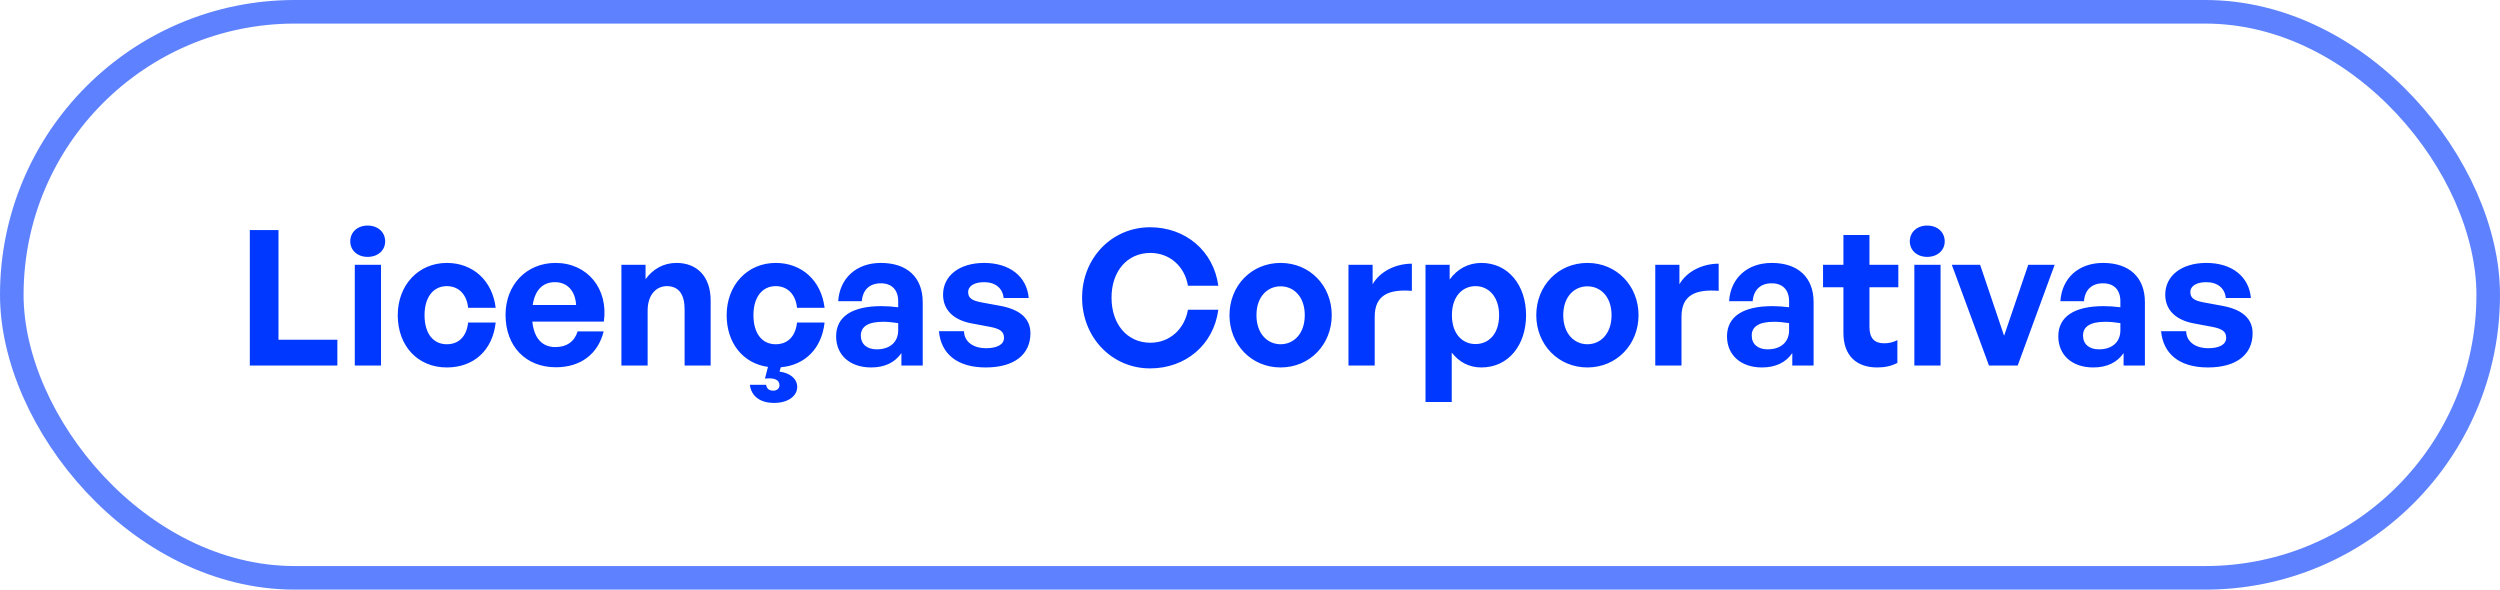
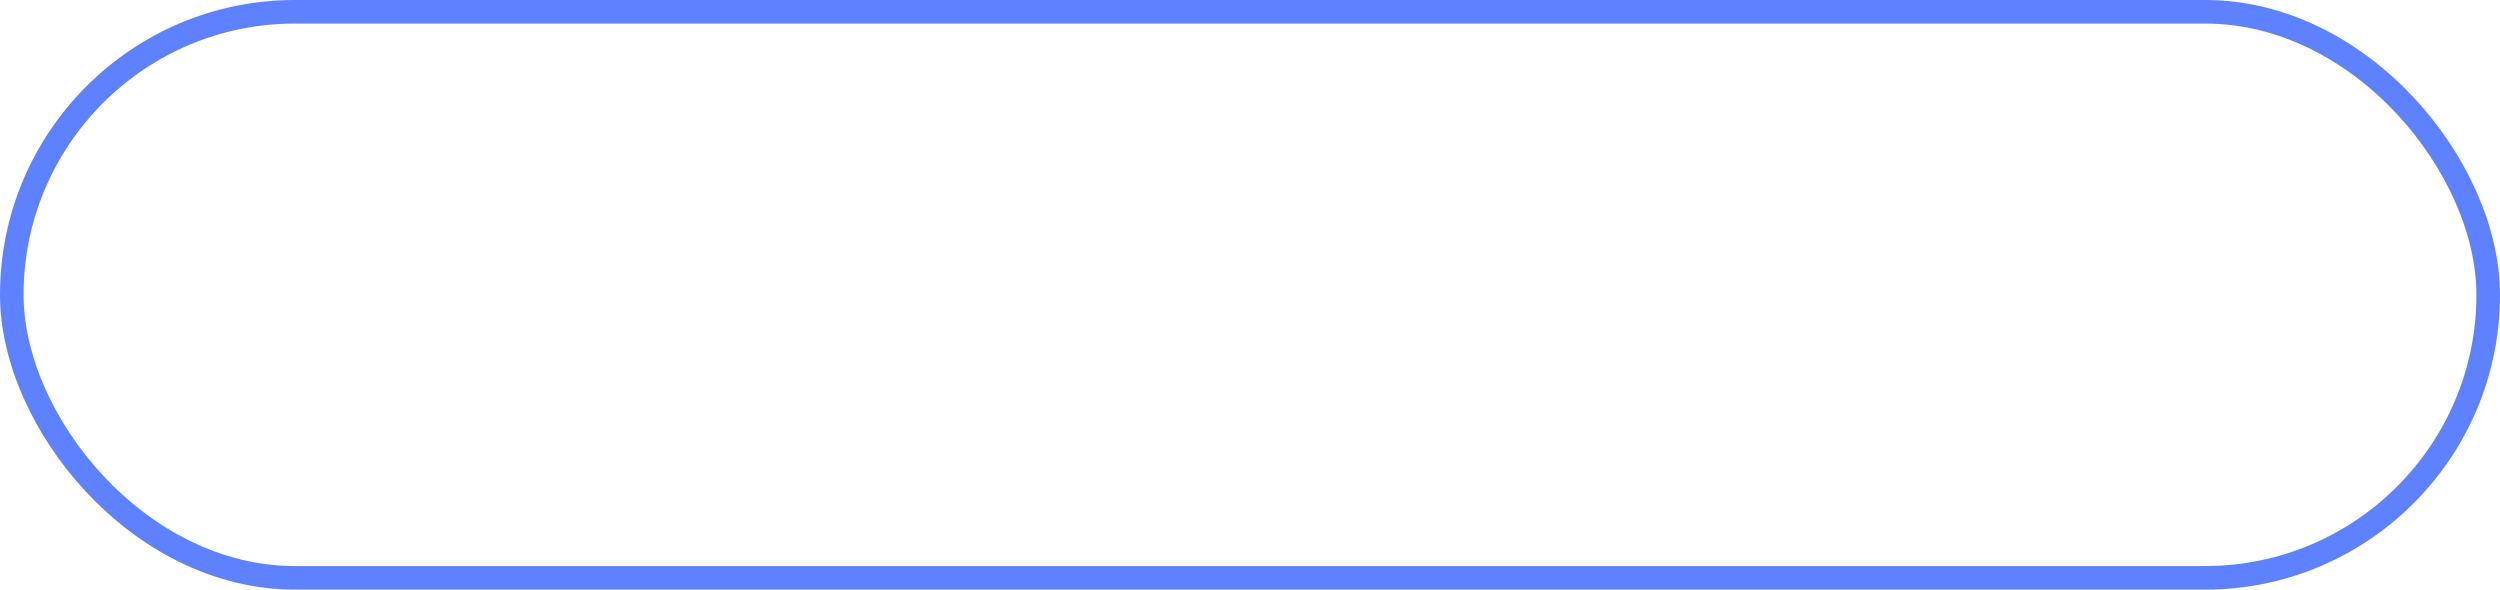
<svg xmlns="http://www.w3.org/2000/svg" width="212" height="50" viewBox="0 0 212 50" fill="none">
  <rect x="1" y="1" width="210" height="48" rx="24" stroke="#5E82FF" stroke-width="2" />
-   <path d="M28.608 31H21.184V19.512H23.616V28.808H28.608V31ZM32.662 20.472C32.662 21.224 32.054 21.784 31.174 21.784C30.31 21.784 29.702 21.224 29.702 20.472C29.702 19.688 30.31 19.128 31.174 19.128C32.054 19.128 32.662 19.688 32.662 20.472ZM32.31 31H30.086V22.456H32.31V31ZM37.889 31.16C35.425 31.16 33.729 29.336 33.729 26.728C33.729 24.168 35.489 22.296 37.889 22.296C40.113 22.296 41.761 23.8 42.033 26.104H39.697C39.585 24.968 38.897 24.264 37.889 24.264C36.737 24.264 36.001 25.208 36.001 26.728C36.001 28.264 36.721 29.192 37.889 29.192C38.913 29.192 39.569 28.52 39.697 27.352H42.033C41.777 29.704 40.177 31.16 37.889 31.16ZM47.142 31.144C44.581 31.144 42.87 29.368 42.87 26.696C42.87 24.152 44.645 22.296 47.109 22.296C49.813 22.296 51.605 24.488 51.206 27.272H45.142C45.285 28.664 45.958 29.432 47.093 29.432C48.069 29.432 48.725 28.952 48.981 28.104H51.19C50.709 30.04 49.221 31.144 47.142 31.144ZM47.062 23.928C46.022 23.928 45.365 24.6 45.173 25.864H48.853C48.789 24.68 48.117 23.928 47.062 23.928ZM54.919 26.344V31H52.695V22.456H54.743V23.672C55.367 22.824 56.247 22.296 57.367 22.296C59.079 22.296 60.263 23.416 60.263 25.48V31H58.055V26.232C58.055 24.968 57.559 24.264 56.551 24.264C55.671 24.264 54.919 24.968 54.919 26.344ZM67.603 32.808C67.603 33.608 66.787 34.168 65.651 34.168C64.484 34.168 63.715 33.624 63.587 32.632H64.963C65.028 32.984 65.236 33.128 65.572 33.128C65.891 33.128 66.1 32.936 66.1 32.68C66.1 32.184 65.651 32.024 64.868 32.104L65.124 31.112C63.011 30.824 61.62 29.096 61.62 26.728C61.62 24.168 63.38 22.296 65.779 22.296C68.004 22.296 69.651 23.8 69.924 26.104H67.588C67.475 24.968 66.787 24.264 65.779 24.264C64.627 24.264 63.892 25.208 63.892 26.728C63.892 28.264 64.612 29.192 65.779 29.192C66.803 29.192 67.46 28.52 67.588 27.352H69.924C69.683 29.56 68.26 30.968 66.212 31.144L66.1 31.512C66.996 31.624 67.603 32.12 67.603 32.808ZM76.439 31V29.944C75.879 30.744 75.031 31.16 73.863 31.16C72.087 31.16 70.903 30.12 70.903 28.52C70.903 26.856 72.247 25.96 74.743 25.96C75.223 25.96 75.639 25.992 76.167 26.056V25.544C76.167 24.584 75.623 24.024 74.695 24.024C73.735 24.024 73.159 24.584 73.079 25.544H71.079C71.207 23.576 72.631 22.296 74.695 22.296C76.935 22.296 78.247 23.528 78.247 25.624V31H76.439ZM72.999 28.456C72.999 29.176 73.511 29.624 74.343 29.624C75.479 29.624 76.167 29 76.167 28.008V27.4C75.639 27.32 75.271 27.288 74.887 27.288C73.623 27.288 72.999 27.688 72.999 28.456ZM87.38 28.264C87.38 30.056 86.02 31.16 83.588 31.16C81.156 31.16 79.796 29.992 79.62 28.088H81.748C81.764 28.968 82.516 29.528 83.62 29.528C84.484 29.528 85.14 29.256 85.14 28.648C85.14 28.104 84.788 27.88 83.972 27.72L82.436 27.432C80.9 27.16 79.972 26.312 79.972 24.984C79.972 23.4 81.332 22.296 83.46 22.296C85.604 22.296 87.076 23.432 87.236 25.272H85.108C85.028 24.44 84.404 23.928 83.46 23.928C82.644 23.928 82.1 24.232 82.1 24.776C82.1 25.288 82.452 25.496 83.22 25.64L84.868 25.944C86.532 26.264 87.38 27.032 87.38 28.264ZM97.522 31.24C94.29 31.24 91.762 28.616 91.762 25.24C91.762 21.88 94.29 19.272 97.522 19.272C100.546 19.272 102.914 21.288 103.314 24.232H100.738C100.466 22.584 99.186 21.448 97.554 21.448C95.586 21.448 94.258 23 94.258 25.24C94.258 27.496 95.586 29.064 97.554 29.064C99.186 29.064 100.45 27.912 100.738 26.264H103.314C102.914 29.24 100.546 31.24 97.522 31.24ZM108.596 31.16C106.116 31.16 104.26 29.208 104.26 26.728C104.26 24.232 106.116 22.296 108.596 22.296C111.076 22.296 112.932 24.232 112.932 26.728C112.932 29.208 111.076 31.16 108.596 31.16ZM108.596 29.192C109.7 29.192 110.644 28.312 110.644 26.728C110.644 25.144 109.7 24.28 108.596 24.28C107.492 24.28 106.548 25.144 106.548 26.728C106.548 28.312 107.492 29.192 108.596 29.192ZM116.575 26.856V31H114.351V22.456H116.399V24.104C117.023 23.016 118.351 22.36 119.727 22.36V24.664C117.839 24.52 116.575 24.968 116.575 26.856ZM129.411 26.728C129.411 29.256 127.923 31.16 125.619 31.16C124.611 31.16 123.747 30.728 123.107 29.896V34.088H120.883V22.456H122.931V23.704C123.587 22.792 124.531 22.296 125.619 22.296C127.923 22.296 129.411 24.216 129.411 26.728ZM127.123 26.728C127.123 25.128 126.211 24.264 125.123 24.264C124.035 24.264 123.123 25.112 123.123 26.728C123.123 28.344 124.035 29.176 125.123 29.176C126.211 29.176 127.123 28.36 127.123 26.728ZM134.612 31.16C132.132 31.16 130.276 29.208 130.276 26.728C130.276 24.232 132.132 22.296 134.612 22.296C137.092 22.296 138.948 24.232 138.948 26.728C138.948 29.208 137.092 31.16 134.612 31.16ZM134.612 29.192C135.716 29.192 136.66 28.312 136.66 26.728C136.66 25.144 135.716 24.28 134.612 24.28C133.508 24.28 132.564 25.144 132.564 26.728C132.564 28.312 133.508 29.192 134.612 29.192ZM142.591 26.856V31H140.367V22.456H142.415V24.104C143.039 23.016 144.367 22.36 145.743 22.36V24.664C143.855 24.52 142.591 24.968 142.591 26.856ZM151.986 31V29.944C151.426 30.744 150.578 31.16 149.41 31.16C147.634 31.16 146.45 30.12 146.45 28.52C146.45 26.856 147.794 25.96 150.29 25.96C150.77 25.96 151.186 25.992 151.714 26.056V25.544C151.714 24.584 151.17 24.024 150.242 24.024C149.282 24.024 148.706 24.584 148.626 25.544H146.626C146.754 23.576 148.178 22.296 150.242 22.296C152.482 22.296 153.794 23.528 153.794 25.624V31H151.986ZM148.546 28.456C148.546 29.176 149.058 29.624 149.89 29.624C151.026 29.624 151.714 29 151.714 28.008V27.4C151.186 27.32 150.818 27.288 150.434 27.288C149.17 27.288 148.546 27.688 148.546 28.456ZM160.898 28.84V30.776C160.354 31.048 159.842 31.16 159.186 31.16C157.426 31.16 156.322 30.152 156.322 28.232V24.36H154.594V22.456H156.322V19.928H158.53V22.456H160.978V24.36H158.53V27.72C158.53 28.712 158.978 29.112 159.778 29.112C160.194 29.112 160.578 29.016 160.898 28.84ZM164.912 20.472C164.912 21.224 164.304 21.784 163.424 21.784C162.56 21.784 161.952 21.224 161.952 20.472C161.952 19.688 162.56 19.128 163.424 19.128C164.304 19.128 164.912 19.688 164.912 20.472ZM164.56 31H162.336V22.456H164.56V31ZM174.235 22.456L171.099 31H168.667L165.515 22.456H167.915L169.947 28.472L171.995 22.456H174.235ZM180.08 31V29.944C179.52 30.744 178.672 31.16 177.504 31.16C175.728 31.16 174.544 30.12 174.544 28.52C174.544 26.856 175.888 25.96 178.384 25.96C178.864 25.96 179.28 25.992 179.808 26.056V25.544C179.808 24.584 179.264 24.024 178.336 24.024C177.376 24.024 176.8 24.584 176.72 25.544H174.72C174.848 23.576 176.272 22.296 178.336 22.296C180.576 22.296 181.888 23.528 181.888 25.624V31H180.08ZM176.64 28.456C176.64 29.176 177.152 29.624 177.984 29.624C179.12 29.624 179.808 29 179.808 28.008V27.4C179.28 27.32 178.912 27.288 178.528 27.288C177.264 27.288 176.64 27.688 176.64 28.456ZM191.021 28.264C191.021 30.056 189.661 31.16 187.229 31.16C184.797 31.16 183.437 29.992 183.261 28.088H185.389C185.405 28.968 186.157 29.528 187.261 29.528C188.125 29.528 188.781 29.256 188.781 28.648C188.781 28.104 188.429 27.88 187.613 27.72L186.077 27.432C184.541 27.16 183.613 26.312 183.613 24.984C183.613 23.4 184.973 22.296 187.101 22.296C189.245 22.296 190.717 23.432 190.877 25.272H188.749C188.669 24.44 188.045 23.928 187.101 23.928C186.285 23.928 185.741 24.232 185.741 24.776C185.741 25.288 186.093 25.496 186.861 25.64L188.509 25.944C190.173 26.264 191.021 27.032 191.021 28.264Z" fill="#0038FF" />
</svg>